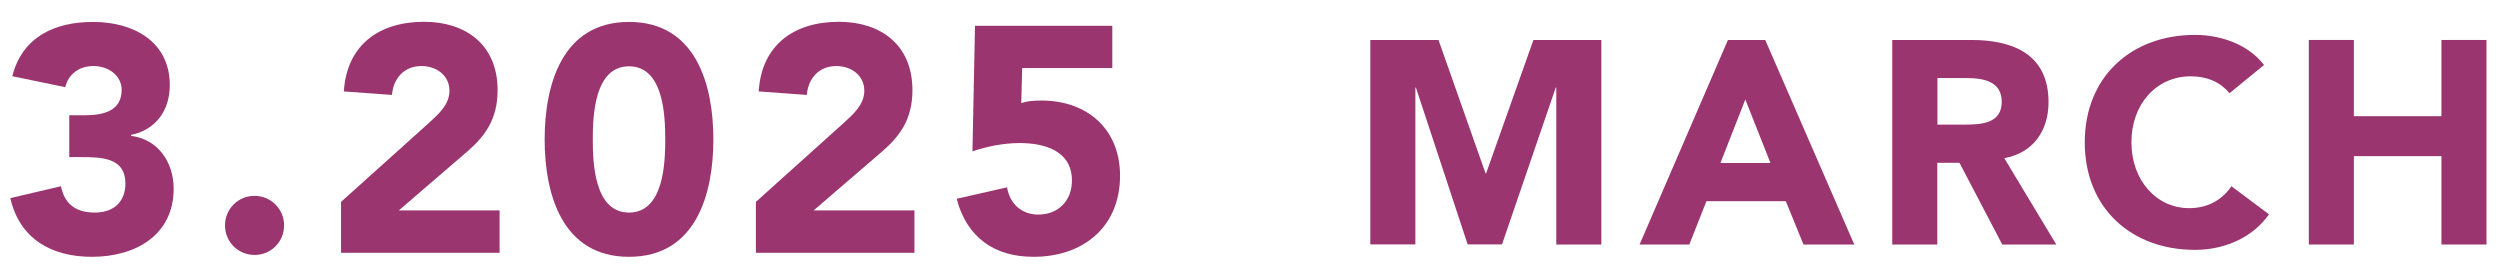
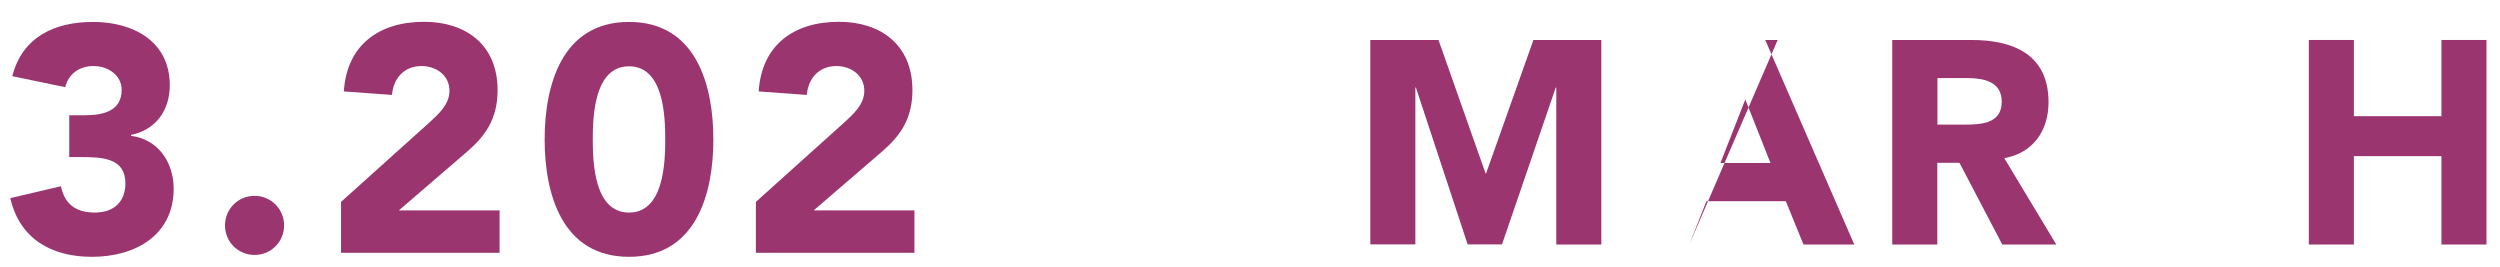
<svg xmlns="http://www.w3.org/2000/svg" id="_レイヤー_1" data-name="レイヤー 1" width="187" height="20" viewBox="0 0 187 20">
  <defs>
    <style>
      .cls-1 {
        fill: #9b356f;
      }
    </style>
  </defs>
  <g>
    <path class="cls-1" d="M5.18,8.62h1.18c1.32,0,2.74-.29,2.74-1.9,0-1.03-.94-1.78-2.11-1.78s-1.9.7-2.11,1.58l-3.96-.82C1.66,2.77,4.08,1.64,6.96,1.64c3.02,0,5.74,1.46,5.74,4.73,0,1.87-1.03,3.34-2.9,3.72v.07c2.04.26,3.19,1.99,3.19,3.96,0,3.41-2.78,5.09-6.12,5.09-3.02,0-5.4-1.34-6.1-4.39l3.79-.89c.24,1.2.98,1.97,2.52,1.97s2.3-.91,2.3-2.18c0-1.92-1.75-1.97-3.36-1.97h-.84v-3.12Z" />
    <path class="cls-1" d="M19.04,14.65c1.22,0,2.21.98,2.21,2.21s-.98,2.21-2.21,2.21-2.21-.98-2.21-2.21.98-2.21,2.21-2.21Z" />
    <path class="cls-1" d="M25.51,15.1l6.6-5.93c.67-.62,1.51-1.34,1.51-2.38,0-1.15-.98-1.85-2.09-1.85-1.32,0-2.11.94-2.21,2.16l-3.6-.26c.22-3.5,2.66-5.21,6-5.21,3.1,0,5.5,1.7,5.5,5.11,0,2.18-.94,3.43-2.23,4.56l-5.16,4.44h7.54v3.17h-11.86v-3.82Z" />
    <path class="cls-1" d="M47.05,1.64c5.04,0,6.31,4.75,6.31,8.79s-1.27,8.78-6.31,8.78-6.31-4.75-6.31-8.78,1.27-8.79,6.31-8.79ZM47.05,15.9c2.59,0,2.71-3.7,2.71-5.47s-.12-5.47-2.71-5.47-2.71,3.7-2.71,5.47.12,5.47,2.71,5.47Z" />
    <path class="cls-1" d="M56.54,15.1l6.6-5.93c.67-.62,1.51-1.34,1.51-2.38,0-1.15-.98-1.85-2.09-1.85-1.32,0-2.11.94-2.21,2.16l-3.6-.26c.22-3.5,2.66-5.21,6-5.21,3.1,0,5.5,1.7,5.5,5.11,0,2.18-.94,3.43-2.23,4.56l-5.16,4.44h7.54v3.17h-11.86v-3.82Z" />
-     <path class="cls-1" d="M83.21,5.09h-6.75l-.07,2.62c.41-.14.86-.19,1.51-.19,3.43,0,5.88,2.14,5.88,5.62,0,3.84-2.76,6.07-6.48,6.07-2.93,0-4.99-1.46-5.74-4.34l3.77-.86c.19,1.22,1.08,2.04,2.33,2.04,1.54,0,2.52-1.08,2.52-2.54,0-2.23-2.04-2.81-3.91-2.81-1.18,0-2.4.24-3.53.62l.19-9.39h10.27v3.17Z" />
  </g>
  <g>
    <path class="cls-1" d="M102.5,2.99h5.1l3.52,9.98h.04l3.54-9.98h5.08v15.3h-3.37V6.55h-.04l-4.02,11.73h-2.57l-3.87-11.73h-.04v11.73h-3.37V2.99Z" />
-     <path class="cls-1" d="M129.25,2.99h2.79l6.66,15.3h-3.8l-1.32-3.24h-5.94l-1.28,3.24h-3.72l6.61-15.3ZM130.55,7.44l-1.86,4.75h3.74l-1.88-4.75Z" />
+     <path class="cls-1" d="M129.25,2.99h2.79l6.66,15.3h-3.8l-1.32-3.24h-5.94l-1.28,3.24l6.61-15.3ZM130.55,7.44l-1.86,4.75h3.74l-1.88-4.75Z" />
    <path class="cls-1" d="M141.54,2.99h5.92c3.13,0,5.77,1.08,5.77,4.65,0,2.14-1.15,3.8-3.31,4.19l3.89,6.46h-4.04l-3.2-6.11h-1.66v6.11h-3.37V2.99ZM144.91,9.32h1.99c1.23,0,2.83-.04,2.83-1.71,0-1.53-1.38-1.77-2.61-1.77h-2.2v3.48Z" />
-     <path class="cls-1" d="M166.76,6.96c-.67-.8-1.64-1.25-2.9-1.25-2.55,0-4.43,2.07-4.43,4.93s1.88,4.93,4.32,4.93c1.36,0,2.46-.6,3.16-1.64l2.81,2.1c-1.27,1.82-3.44,2.66-5.53,2.66-4.78,0-8.25-3.13-8.25-8.04s3.48-8.04,8.25-8.04c1.71,0,3.87.58,5.16,2.25l-2.59,2.12Z" />
    <path class="cls-1" d="M172.7,2.99h3.37v5.7h6.55V2.99h3.37v15.3h-3.37v-6.61h-6.55v6.61h-3.37V2.99Z" />
  </g>
</svg>